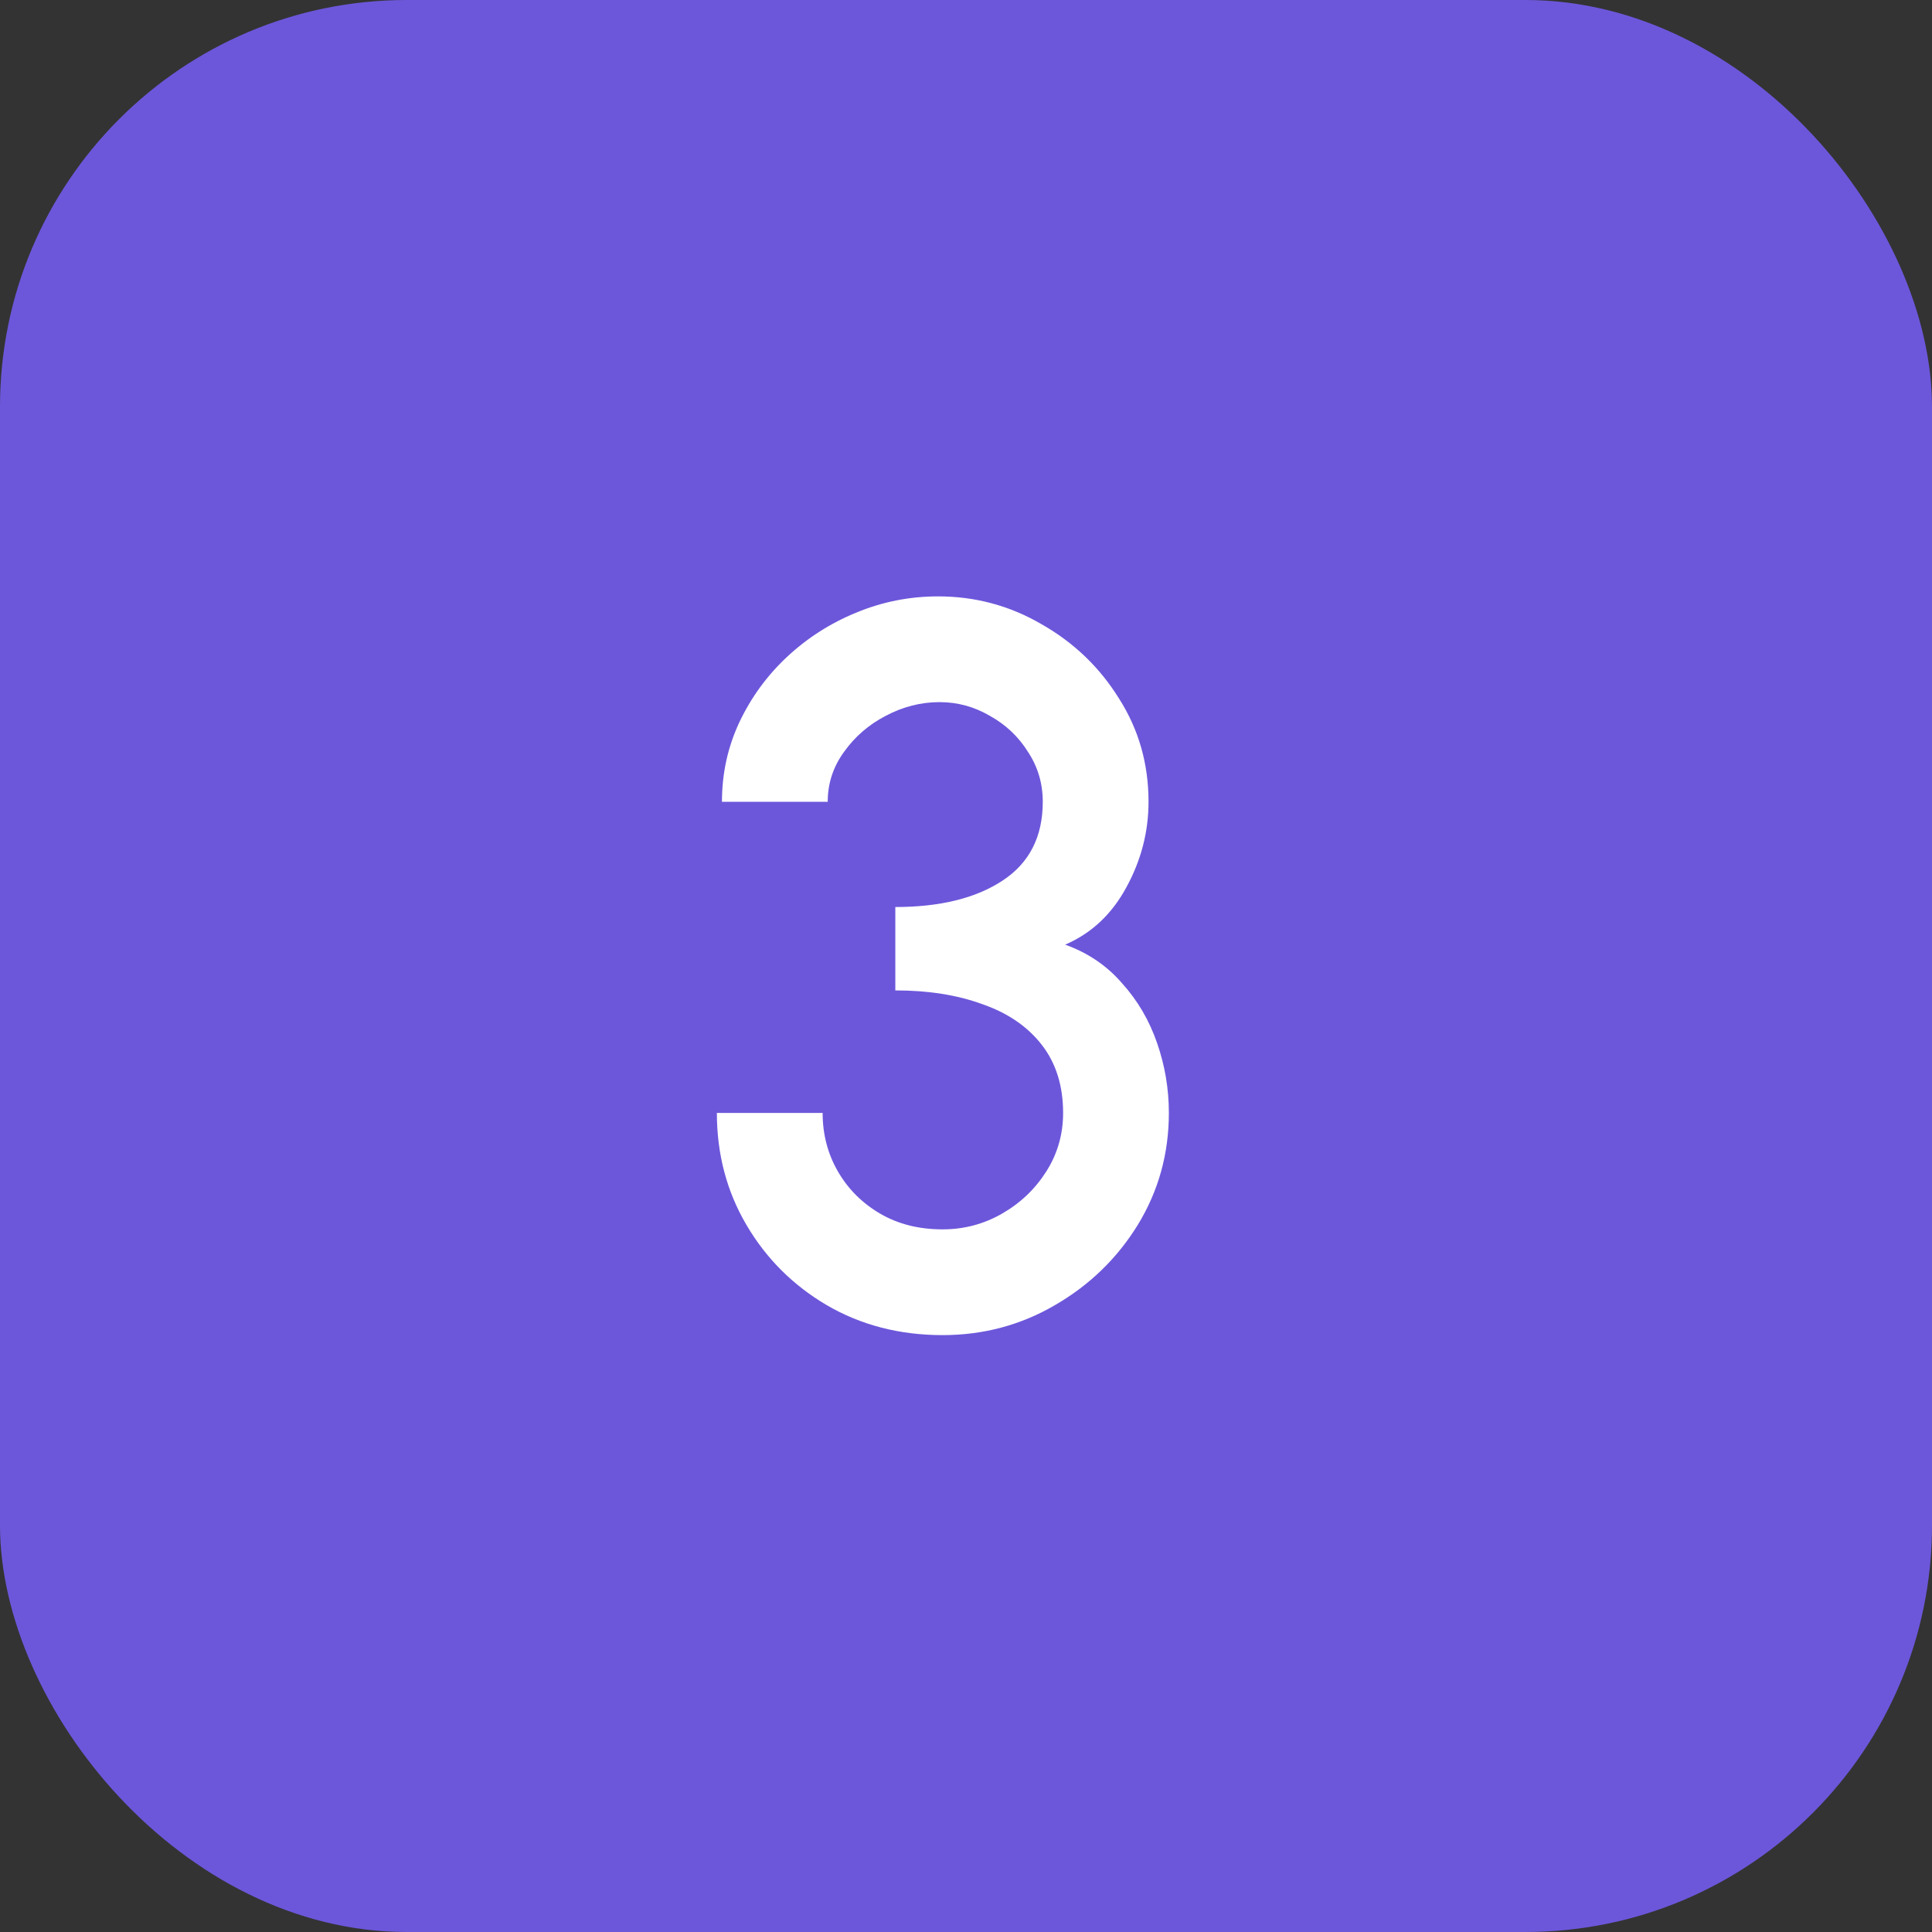
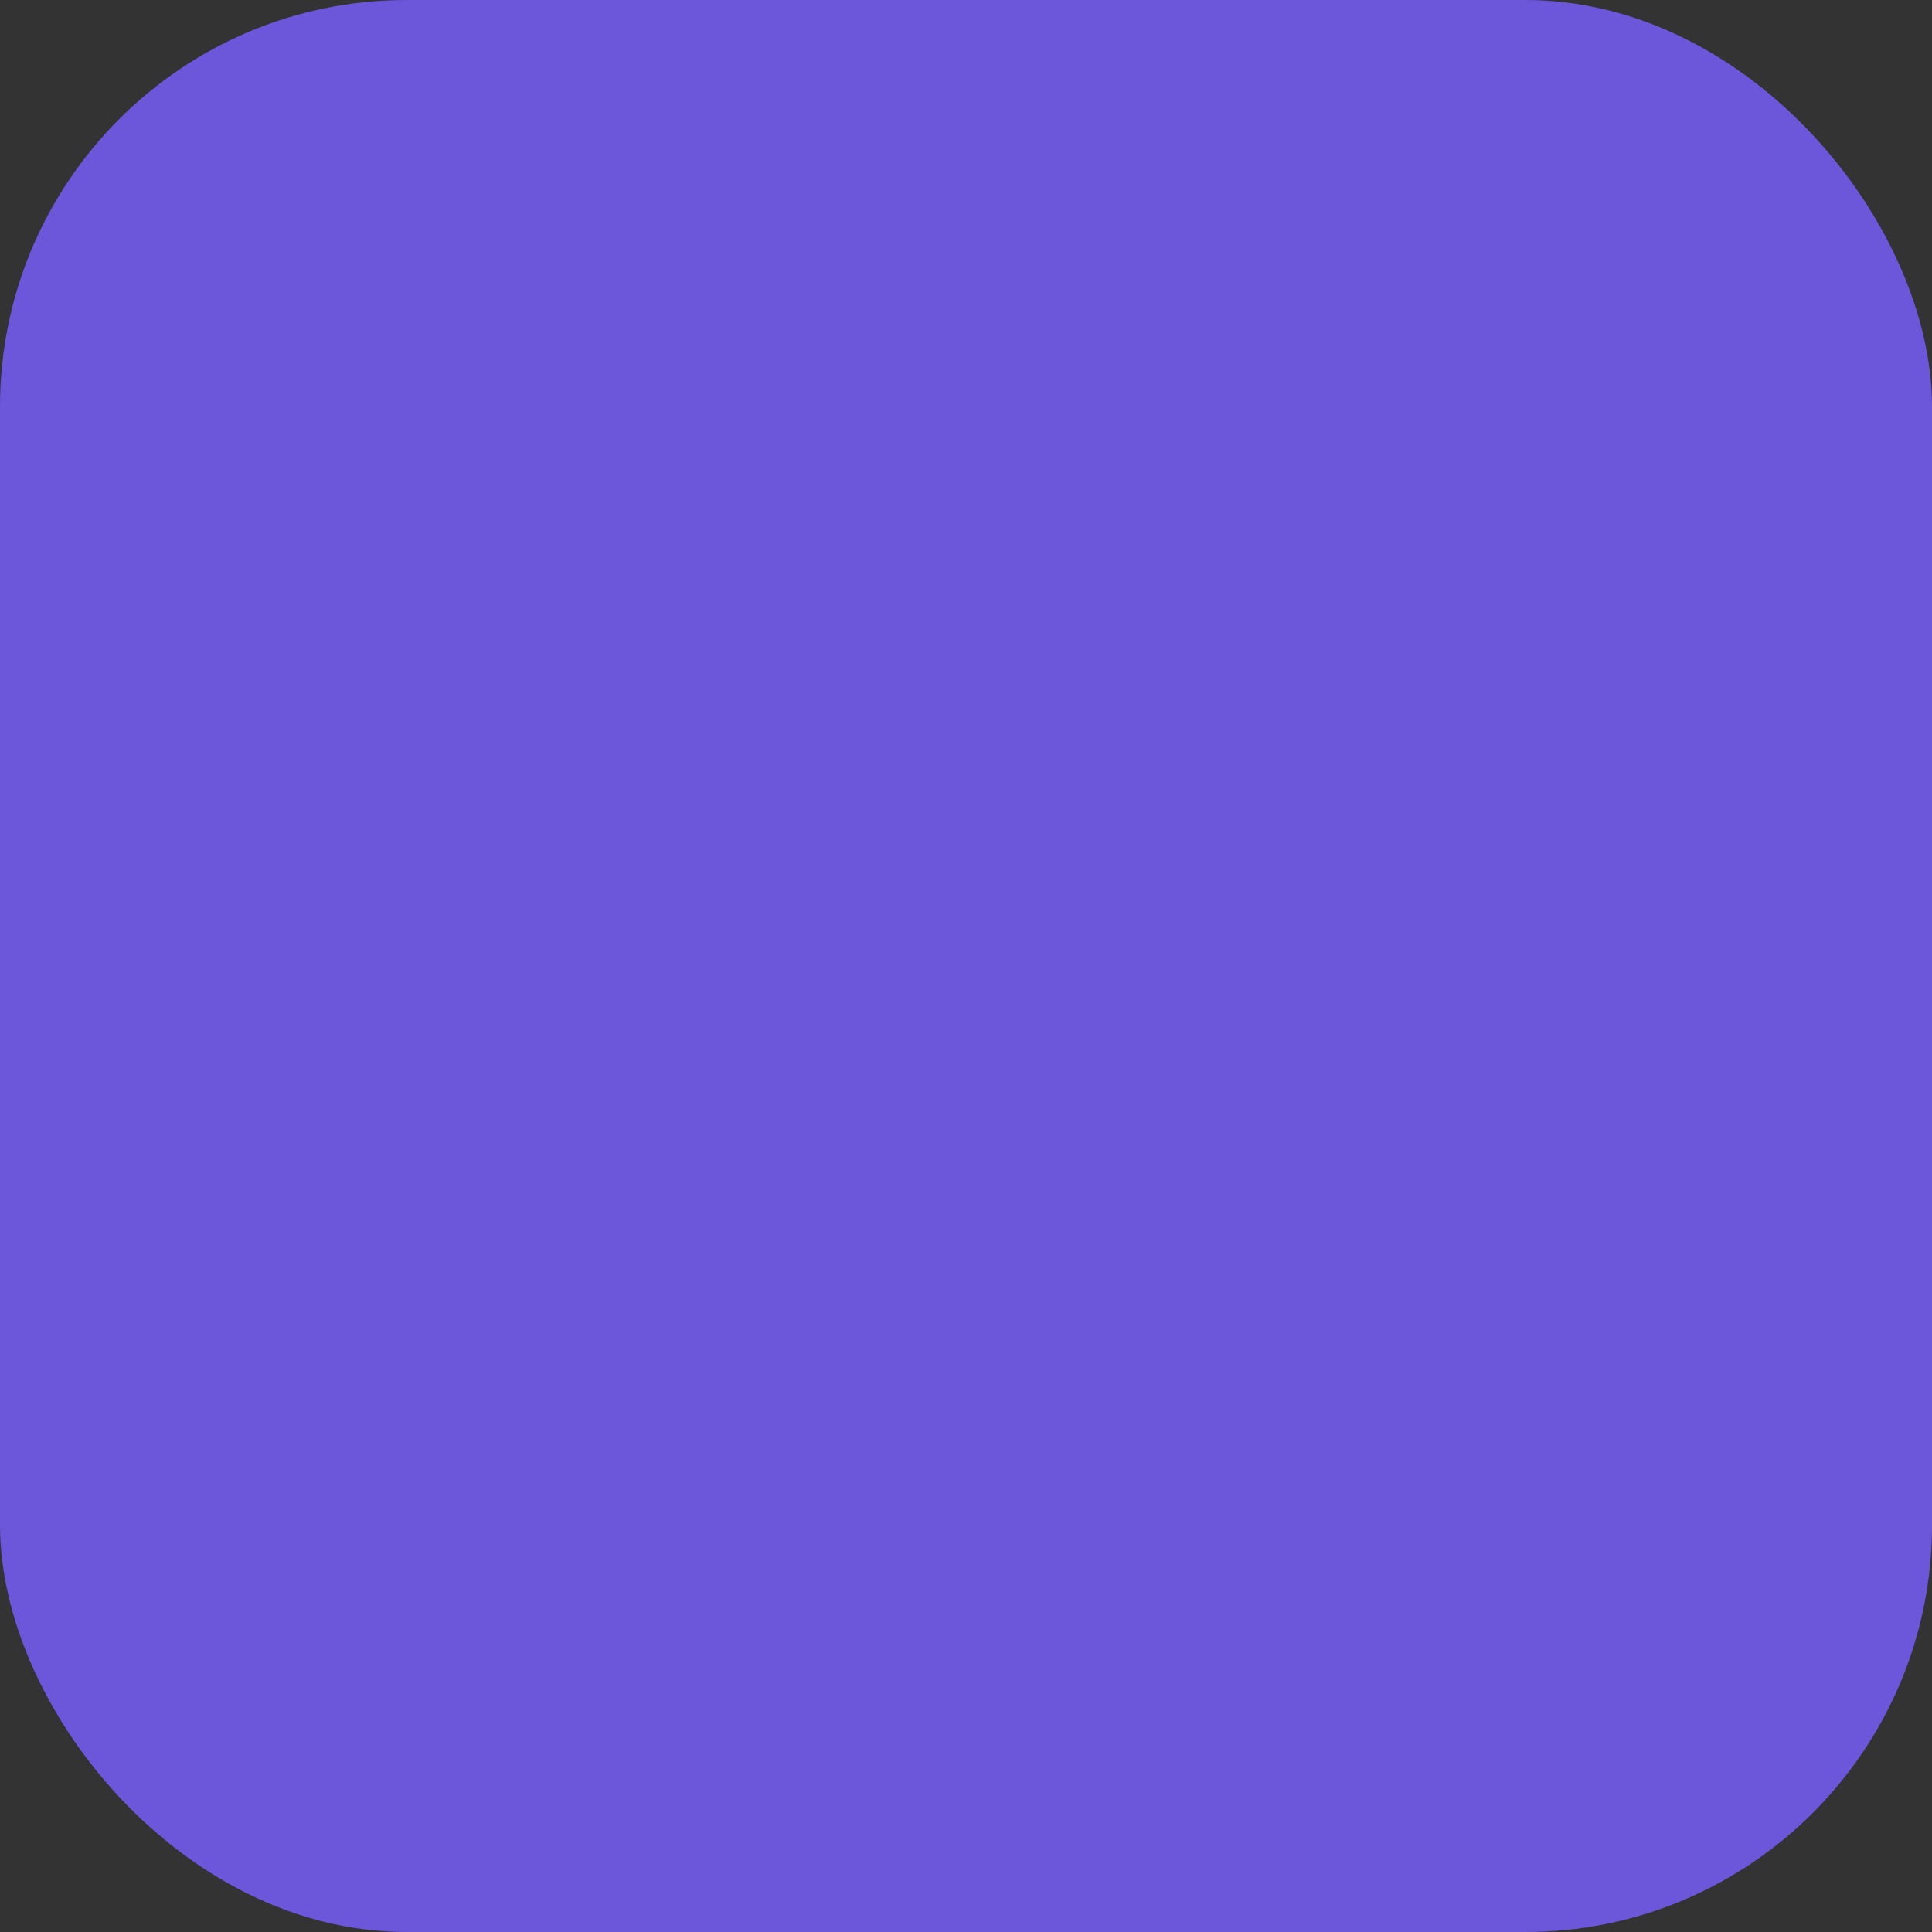
<svg xmlns="http://www.w3.org/2000/svg" width="38" height="38" viewBox="0 0 38 38" fill="none">
  <rect x="0" y="0" width="38" height="38" fill="#333333" stroke="none" />
  <rect width="38" height="38" rx="8" fill="#6C57DB" />
-   <path d="M18.54 26.26C17.693 26.26 16.933 26.063 16.26 25.67C15.593 25.277 15.067 24.75 14.68 24.09C14.293 23.43 14.1 22.697 14.1 21.89H16.18C16.18 22.31 16.28 22.693 16.48 23.04C16.68 23.387 16.957 23.663 17.31 23.87C17.663 24.077 18.073 24.18 18.54 24.18C18.96 24.18 19.35 24.077 19.71 23.87C20.07 23.663 20.36 23.387 20.58 23.04C20.8 22.693 20.91 22.31 20.91 21.89C20.91 21.357 20.77 20.91 20.49 20.55C20.21 20.19 19.82 19.923 19.32 19.75C18.827 19.57 18.257 19.48 17.61 19.48V17.84C18.49 17.84 19.193 17.667 19.72 17.32C20.247 16.973 20.51 16.457 20.51 15.77C20.51 15.41 20.413 15.083 20.22 14.79C20.033 14.49 19.783 14.253 19.47 14.08C19.163 13.9 18.833 13.81 18.48 13.81C18.113 13.81 17.76 13.9 17.42 14.08C17.087 14.253 16.813 14.49 16.6 14.79C16.387 15.083 16.28 15.41 16.28 15.77H14.2C14.2 15.217 14.313 14.697 14.54 14.21C14.773 13.717 15.087 13.287 15.48 12.92C15.88 12.547 16.333 12.257 16.84 12.05C17.353 11.837 17.89 11.73 18.45 11.73C19.183 11.73 19.863 11.913 20.49 12.28C21.123 12.64 21.63 13.127 22.01 13.74C22.397 14.347 22.59 15.023 22.59 15.77C22.59 16.363 22.443 16.927 22.15 17.46C21.863 17.987 21.463 18.36 20.95 18.58C21.397 18.74 21.77 18.993 22.07 19.34C22.377 19.68 22.607 20.073 22.76 20.52C22.913 20.96 22.99 21.417 22.99 21.89C22.99 22.69 22.787 23.423 22.38 24.09C21.973 24.75 21.43 25.277 20.75 25.67C20.077 26.063 19.34 26.26 18.54 26.26Z" fill="white" />
</svg>